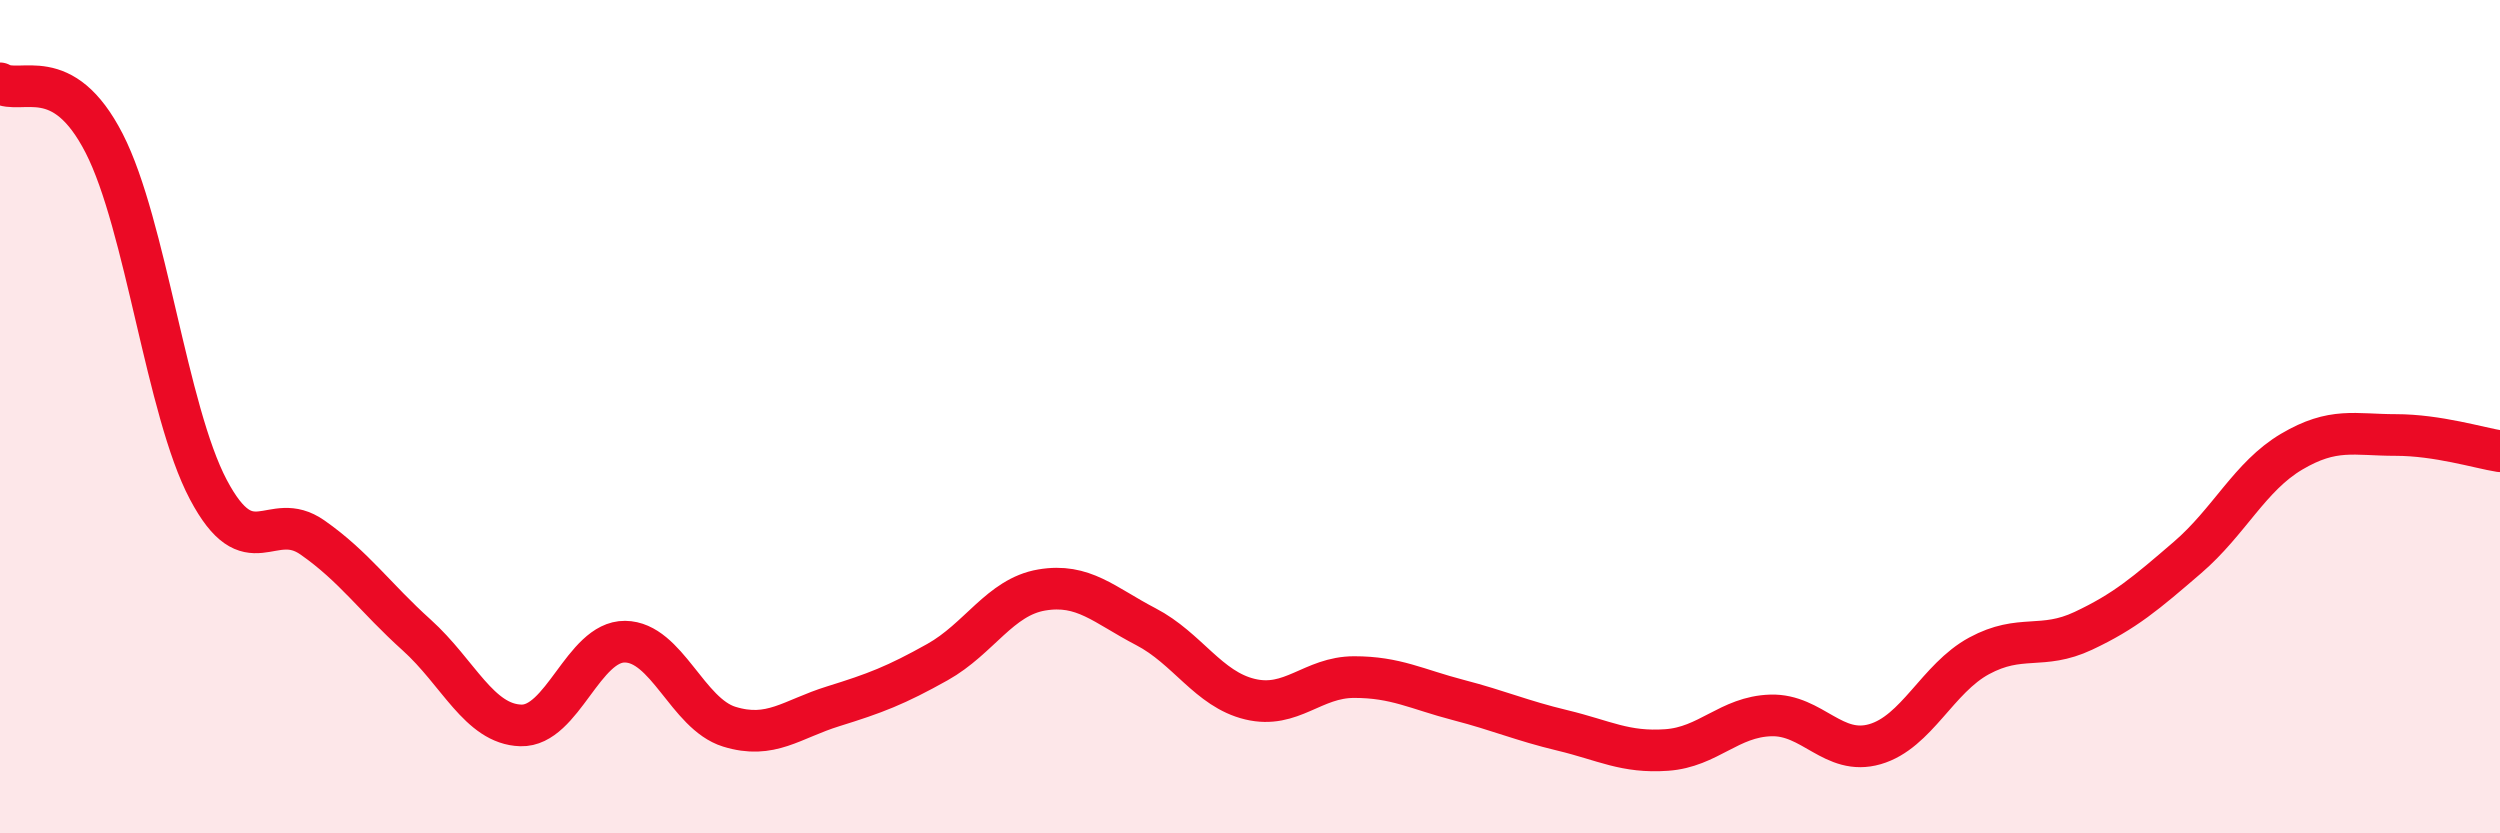
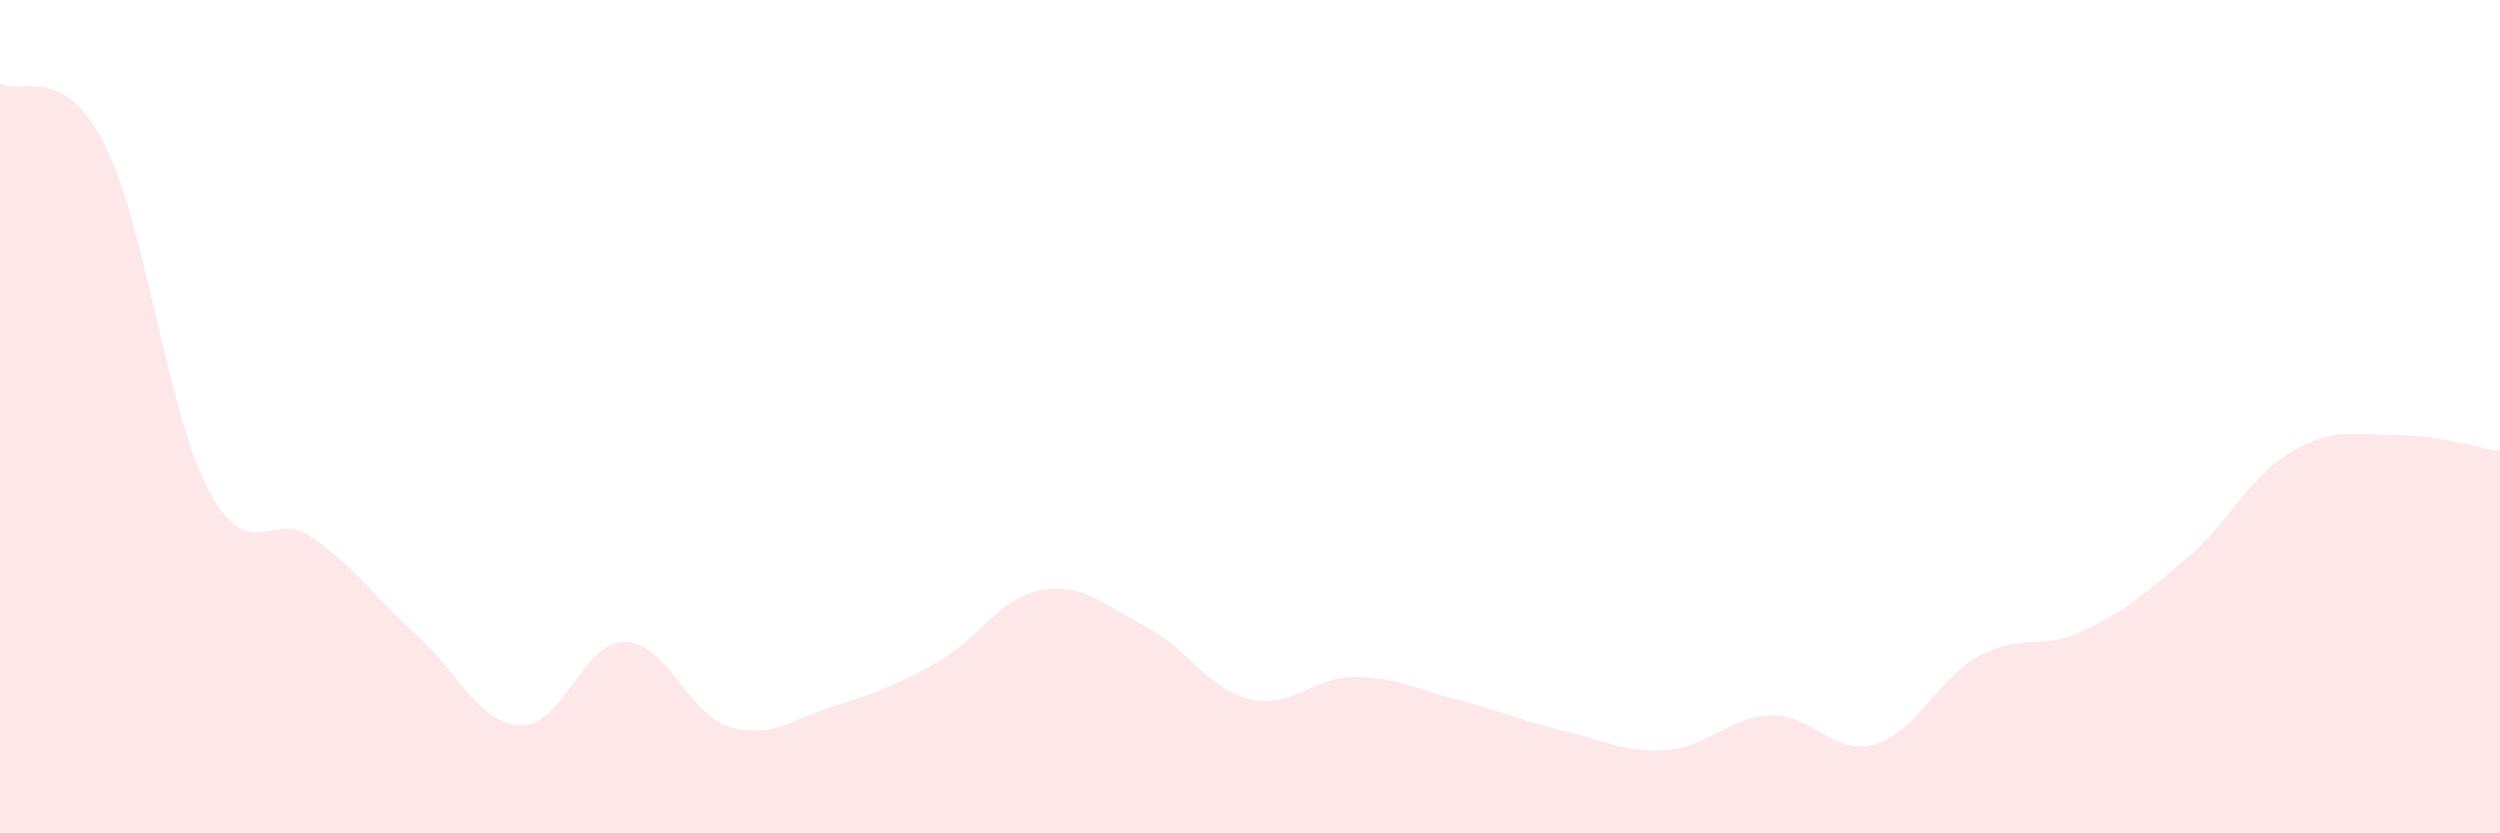
<svg xmlns="http://www.w3.org/2000/svg" width="60" height="20" viewBox="0 0 60 20">
  <path d="M 0,2 C 0.5,2.29 1.5,1.49 2.5,3.44 C 3.5,5.39 4,9.86 5,11.75 C 6,13.64 6.5,12.2 7.5,12.9 C 8.5,13.6 9,14.34 10,15.24 C 11,16.14 11.5,17.38 12.5,17.41 C 13.5,17.44 14,15.39 15,15.4 C 16,15.41 16.5,17.13 17.5,17.44 C 18.5,17.75 19,17.26 20,16.95 C 21,16.64 21.5,16.45 22.5,15.89 C 23.5,15.33 24,14.33 25,14.16 C 26,13.99 26.5,14.52 27.5,15.04 C 28.5,15.56 29,16.54 30,16.78 C 31,17.02 31.5,16.25 32.5,16.25 C 33.5,16.25 34,16.54 35,16.8 C 36,17.06 36.5,17.29 37.5,17.53 C 38.5,17.77 39,18.07 40,18 C 41,17.93 41.5,17.2 42.5,17.17 C 43.5,17.14 44,18.15 45,17.86 C 46,17.57 46.5,16.28 47.5,15.74 C 48.5,15.2 49,15.61 50,15.14 C 51,14.67 51.5,14.24 52.5,13.38 C 53.5,12.52 54,11.43 55,10.84 C 56,10.25 56.5,10.44 57.5,10.44 C 58.5,10.44 59.5,10.75 60,10.83L60 20L0 20Z" fill="#EB0A25" opacity="0.1" stroke-linecap="round" stroke-linejoin="round" />
-   <path d="M 0,2 C 0.5,2.29 1.5,1.49 2.5,3.44 C 3.5,5.39 4,9.86 5,11.75 C 6,13.64 6.5,12.2 7.5,12.9 C 8.5,13.6 9,14.34 10,15.24 C 11,16.14 11.5,17.38 12.5,17.41 C 13.5,17.44 14,15.39 15,15.4 C 16,15.41 16.5,17.13 17.5,17.44 C 18.5,17.75 19,17.26 20,16.95 C 21,16.64 21.5,16.45 22.5,15.89 C 23.5,15.33 24,14.33 25,14.16 C 26,13.99 26.5,14.52 27.5,15.04 C 28.5,15.56 29,16.54 30,16.78 C 31,17.02 31.5,16.25 32.5,16.25 C 33.5,16.25 34,16.54 35,16.8 C 36,17.06 36.5,17.29 37.5,17.53 C 38.5,17.77 39,18.07 40,18 C 41,17.93 41.5,17.2 42.5,17.17 C 43.5,17.14 44,18.15 45,17.86 C 46,17.57 46.5,16.28 47.5,15.74 C 48.5,15.2 49,15.61 50,15.14 C 51,14.67 51.5,14.24 52.5,13.38 C 53.5,12.52 54,11.43 55,10.84 C 56,10.25 56.5,10.44 57.5,10.44 C 58.5,10.44 59.5,10.75 60,10.83" stroke="#EB0A25" stroke-width="1" fill="none" stroke-linecap="round" stroke-linejoin="round" />
</svg>